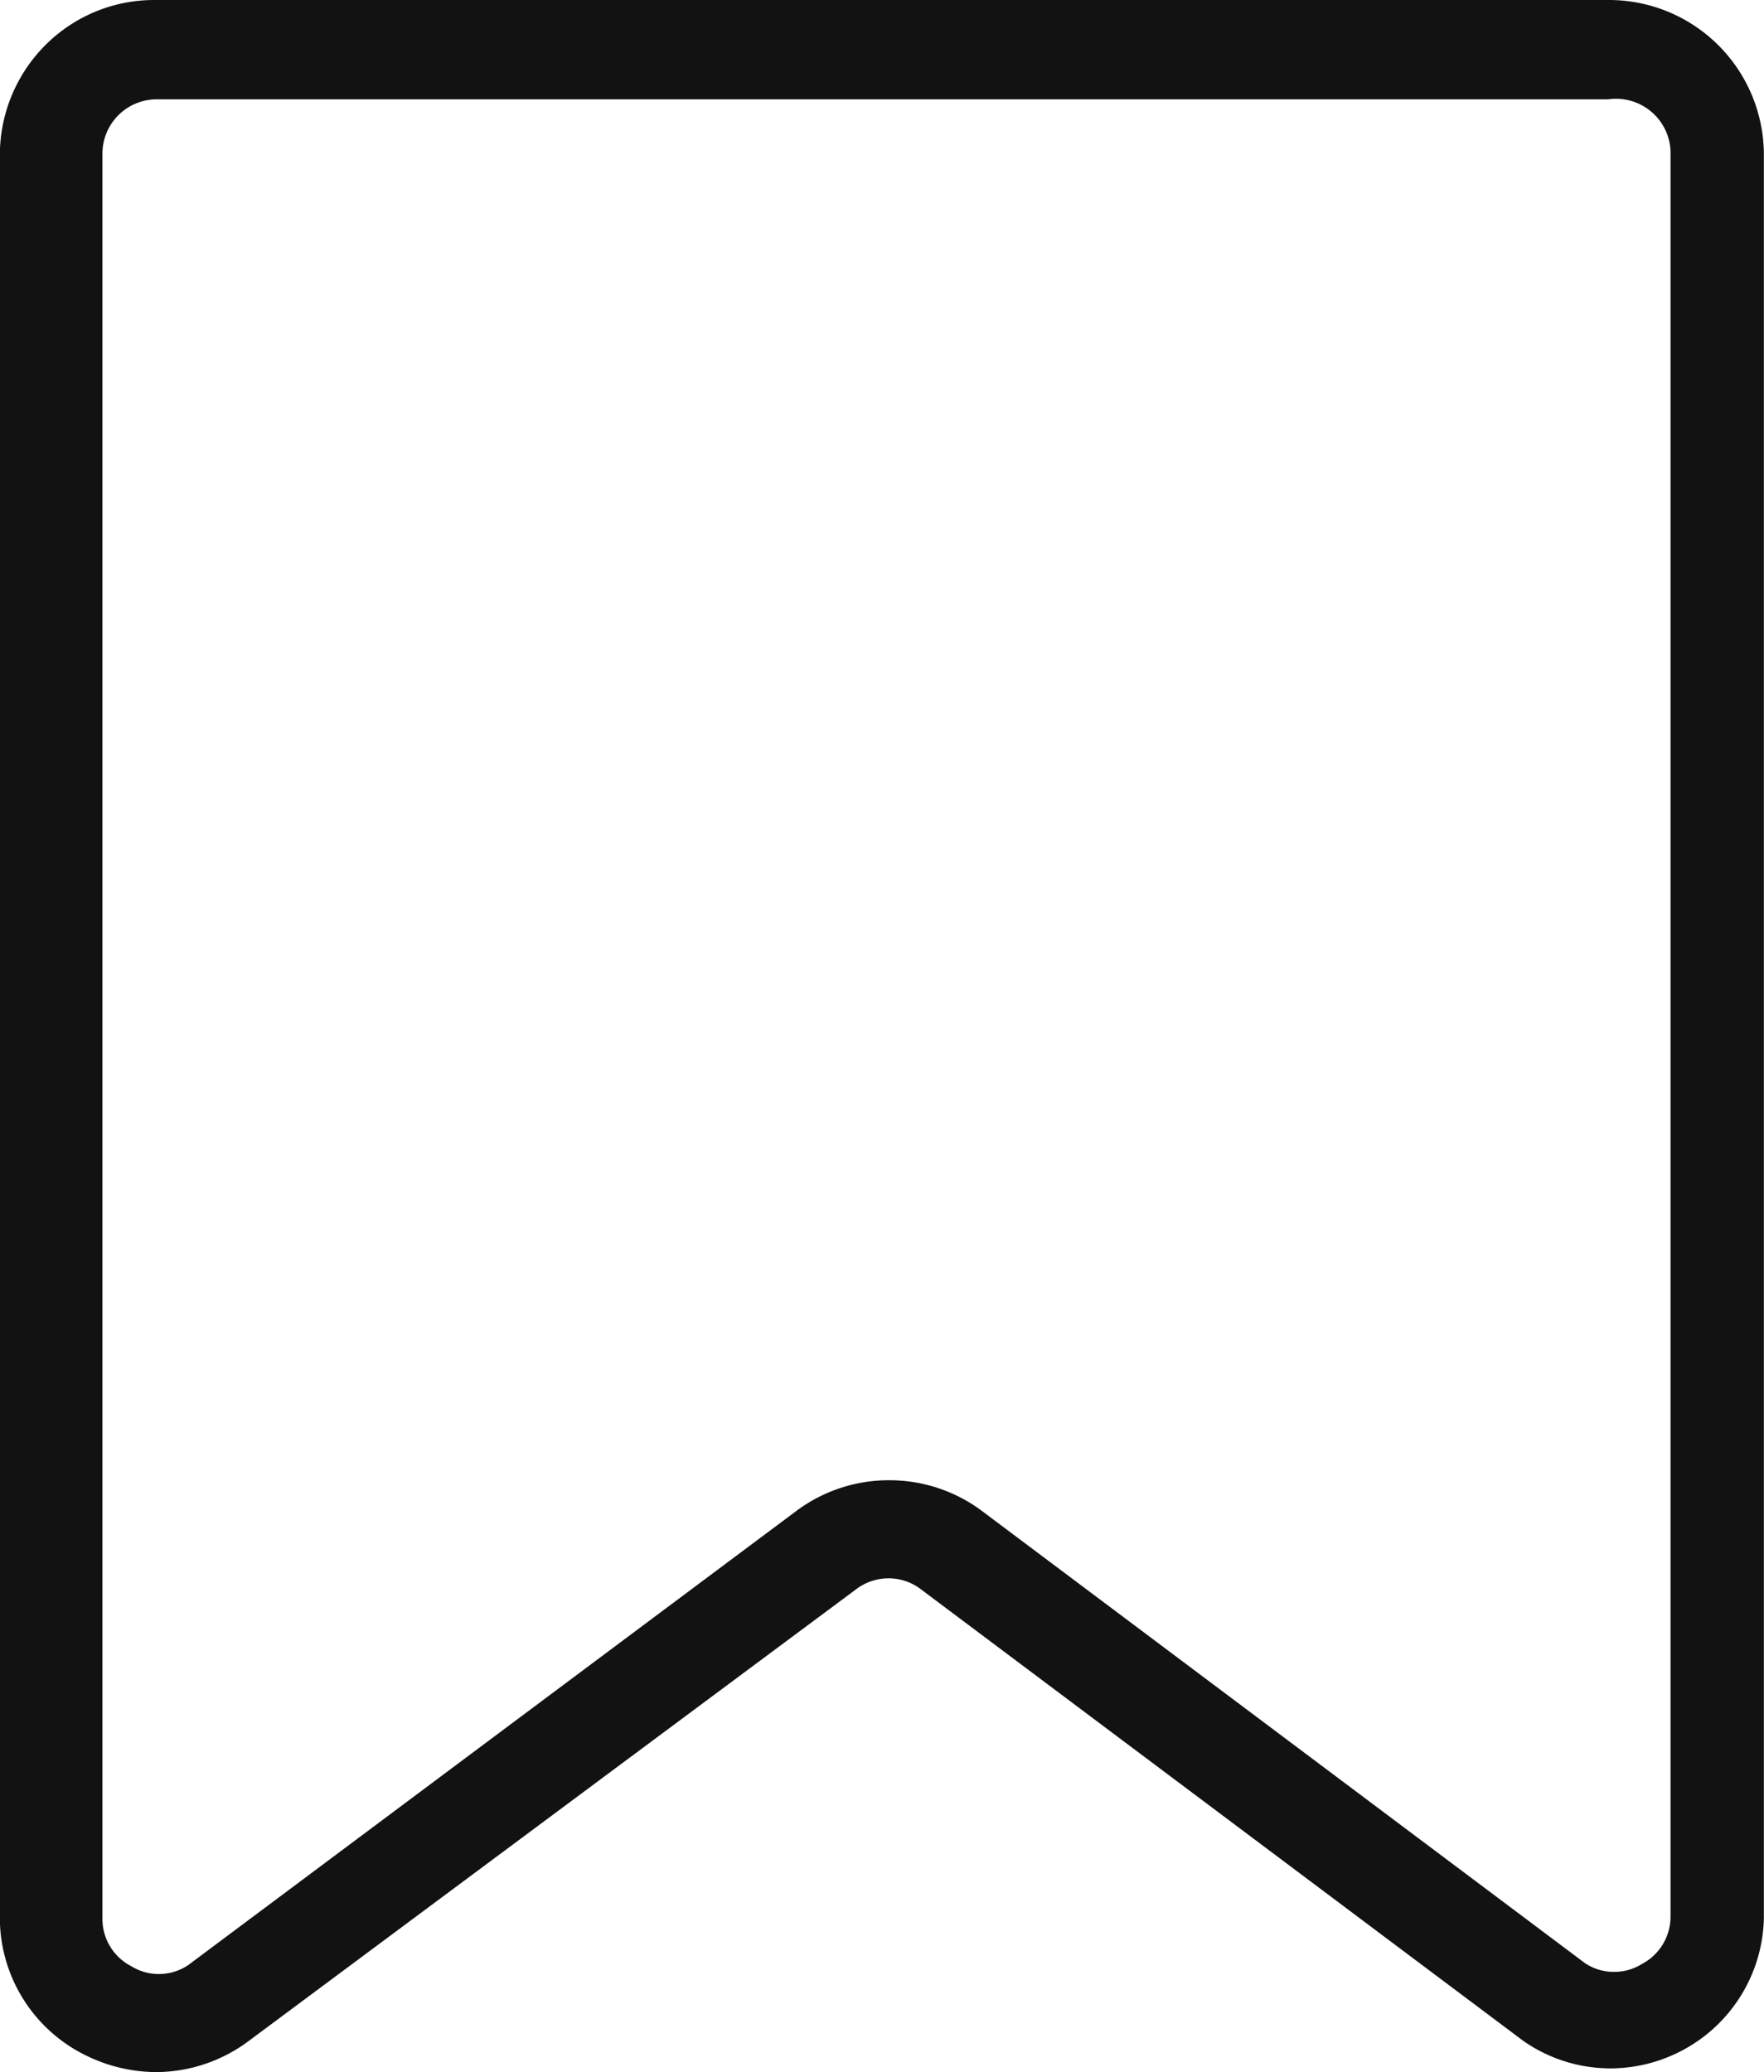
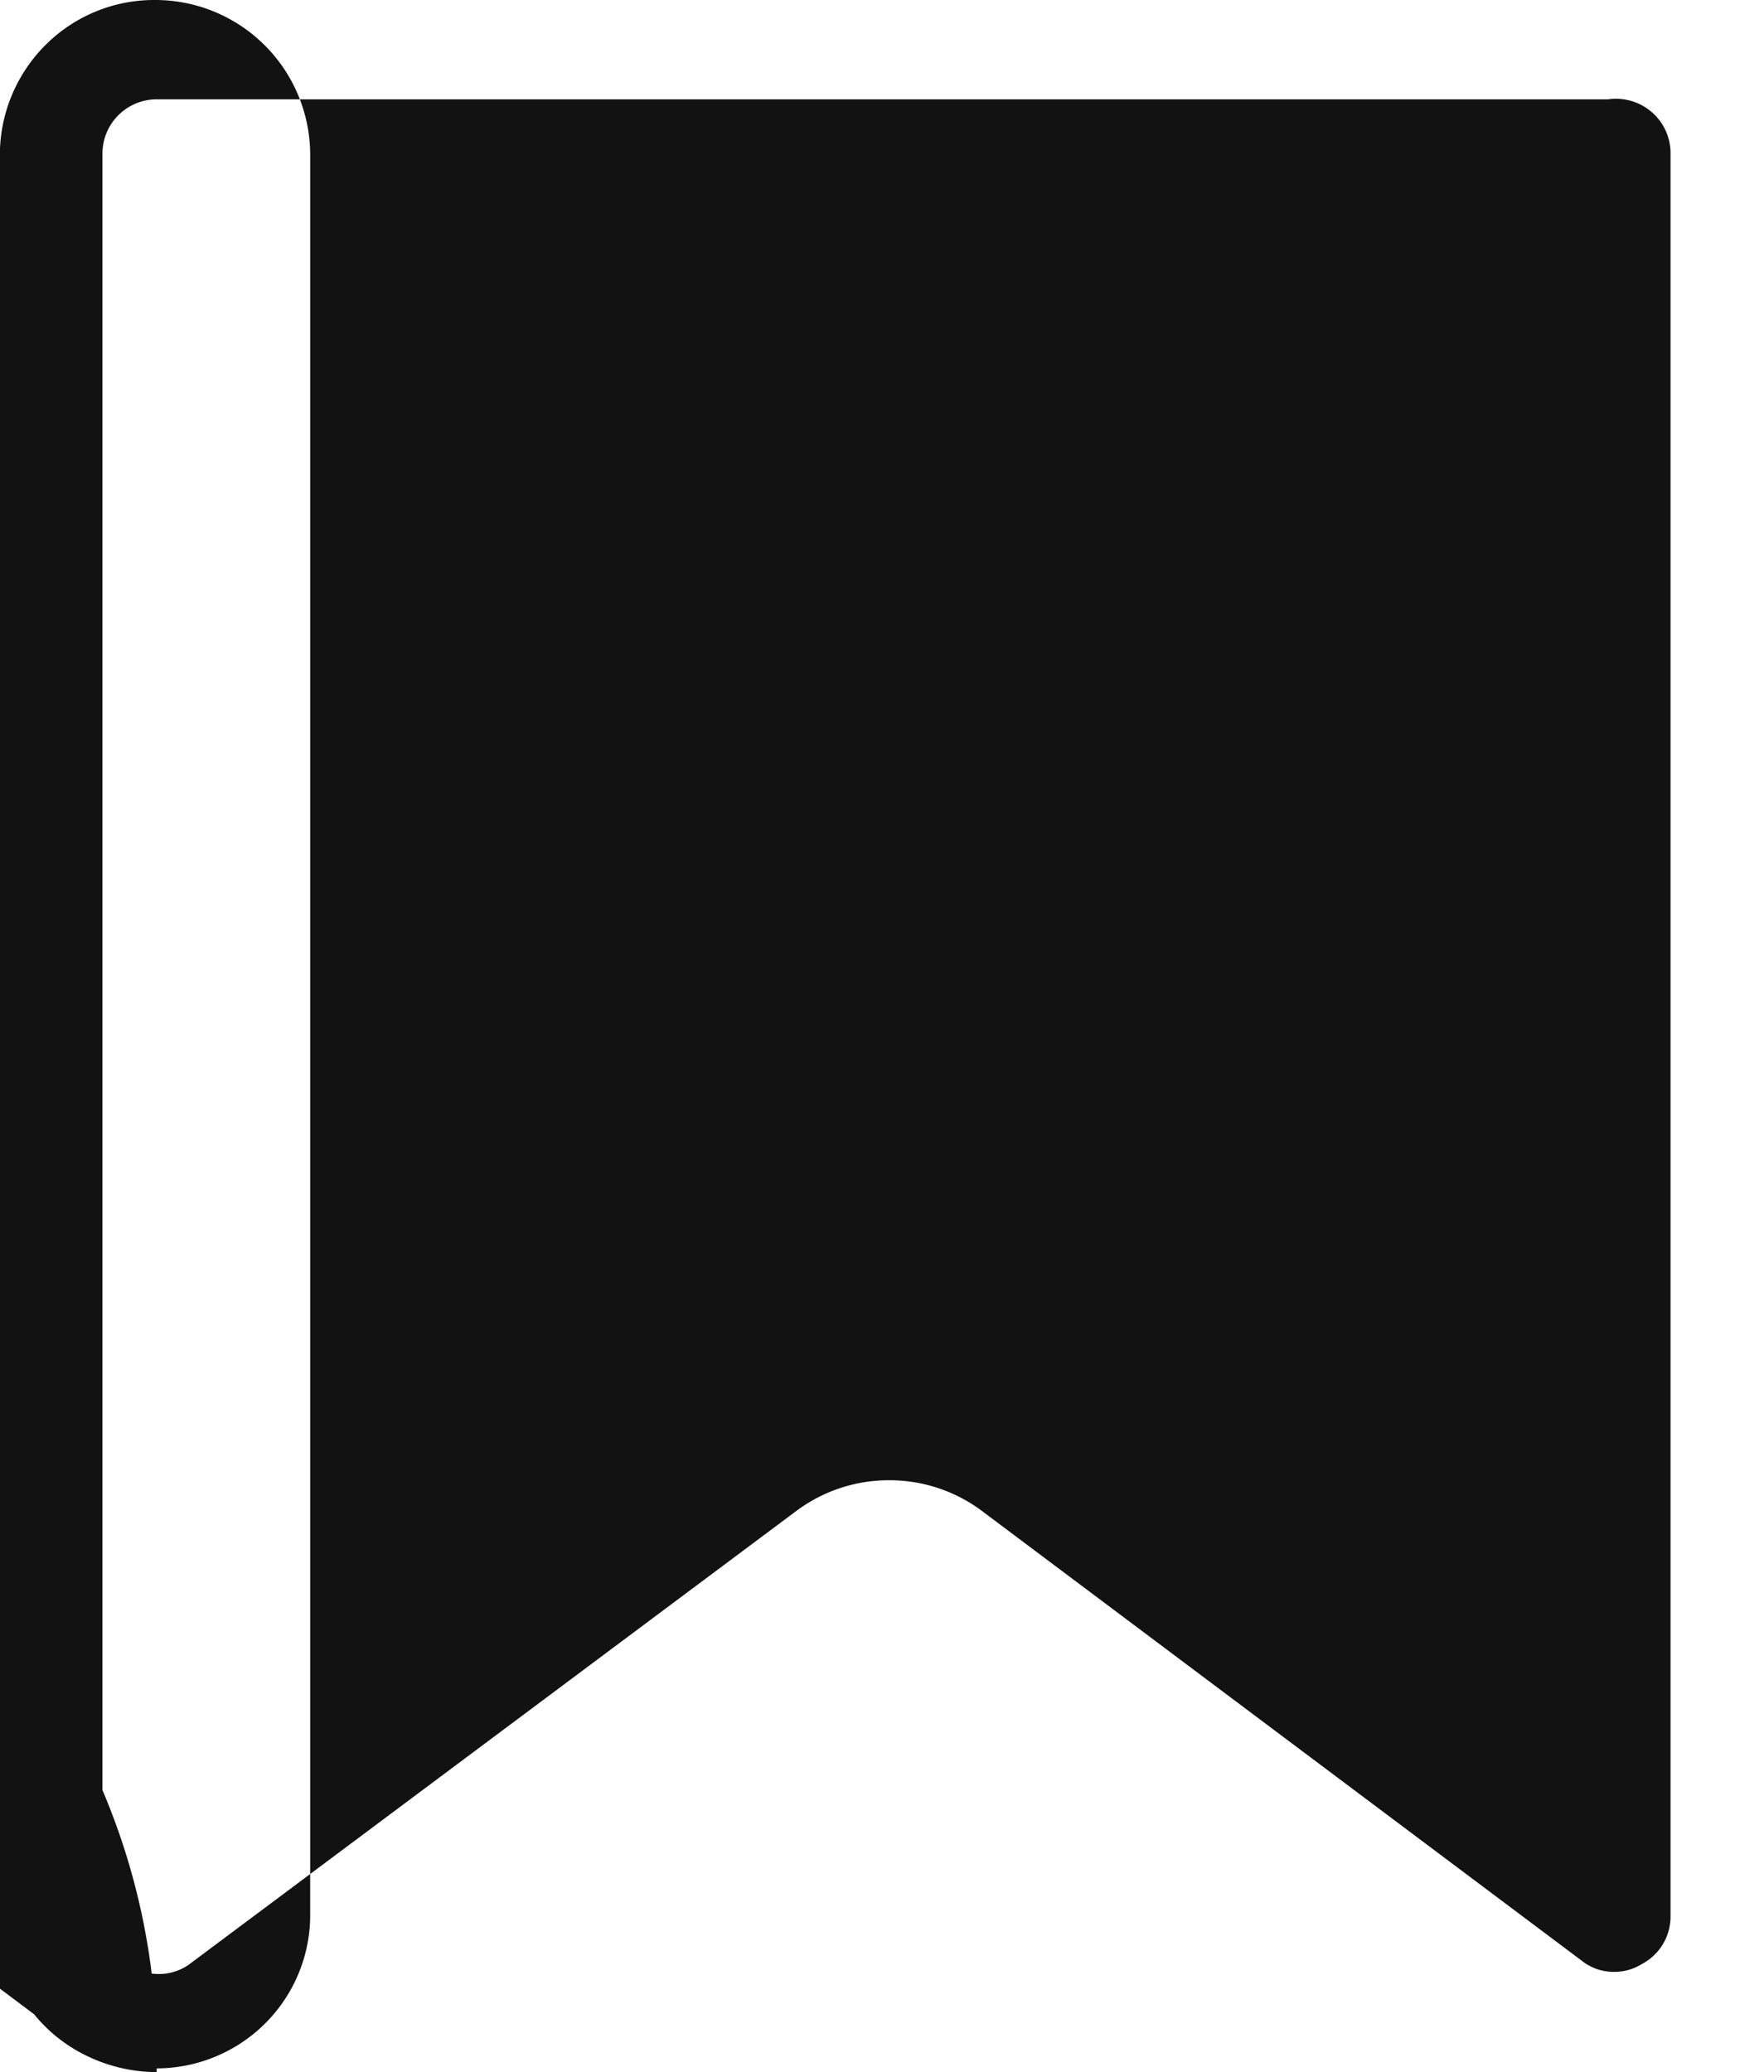
<svg xmlns="http://www.w3.org/2000/svg" viewBox="0 0 25.535 30" height="30" width="25.535">
-   <path fill="#121212" transform="translate(2525.15 7063.152)" d="M-2522.883-7033.152a2.328,2.328,0,0,1-1-.23,2.219,2.219,0,0,1-1.269-1.99v-25.555a2.254,2.254,0,0,1,.669-1.582,2.223,2.223,0,0,1,1.567-.643l.031,0h21.043a2.243,2.243,0,0,1,2.225,2.221v25.553a2.22,2.22,0,0,1-1.214,1.929,2.22,2.22,0,0,1-1.007.243,2.2,2.2,0,0,1-1.264-.4l-8.709-6.53a.771.771,0,0,0-.476-.165.779.779,0,0,0-.475.162l-8.79,6.538A2.252,2.252,0,0,1-2522.883-7033.152Zm21.121-28.57a.7.7,0,0,0-.108.008h-21.012a.786.786,0,0,0-.785.785v25.553a.768.768,0,0,0,.418.691.753.753,0,0,0,.4.113.758.758,0,0,0,.427-.132l8.807-6.578a2.236,2.236,0,0,1,1.335-.439,2.235,2.235,0,0,1,1.334.437l8.719,6.539.014.011a.75.75,0,0,0,.427.131.752.752,0,0,0,.4-.112.776.776,0,0,0,.418-.688v-25.521a.783.783,0,0,0-.284-.615A.789.789,0,0,0-2501.762-7061.722Z" data-name="Subtraction 2" id="Subtraction_2" />
+   <path fill="#121212" transform="translate(2525.15 7063.152)" d="M-2522.883-7033.152a2.328,2.328,0,0,1-1-.23,2.219,2.219,0,0,1-1.269-1.99v-25.555a2.254,2.254,0,0,1,.669-1.582,2.223,2.223,0,0,1,1.567-.643l.031,0a2.243,2.243,0,0,1,2.225,2.221v25.553a2.22,2.22,0,0,1-1.214,1.929,2.22,2.22,0,0,1-1.007.243,2.2,2.2,0,0,1-1.264-.4l-8.709-6.53a.771.771,0,0,0-.476-.165.779.779,0,0,0-.475.162l-8.79,6.538A2.252,2.252,0,0,1-2522.883-7033.152Zm21.121-28.57a.7.7,0,0,0-.108.008h-21.012a.786.786,0,0,0-.785.785v25.553a.768.768,0,0,0,.418.691.753.753,0,0,0,.4.113.758.758,0,0,0,.427-.132l8.807-6.578a2.236,2.236,0,0,1,1.335-.439,2.235,2.235,0,0,1,1.334.437l8.719,6.539.014.011a.75.75,0,0,0,.427.131.752.752,0,0,0,.4-.112.776.776,0,0,0,.418-.688v-25.521a.783.783,0,0,0-.284-.615A.789.789,0,0,0-2501.762-7061.722Z" data-name="Subtraction 2" id="Subtraction_2" />
</svg>